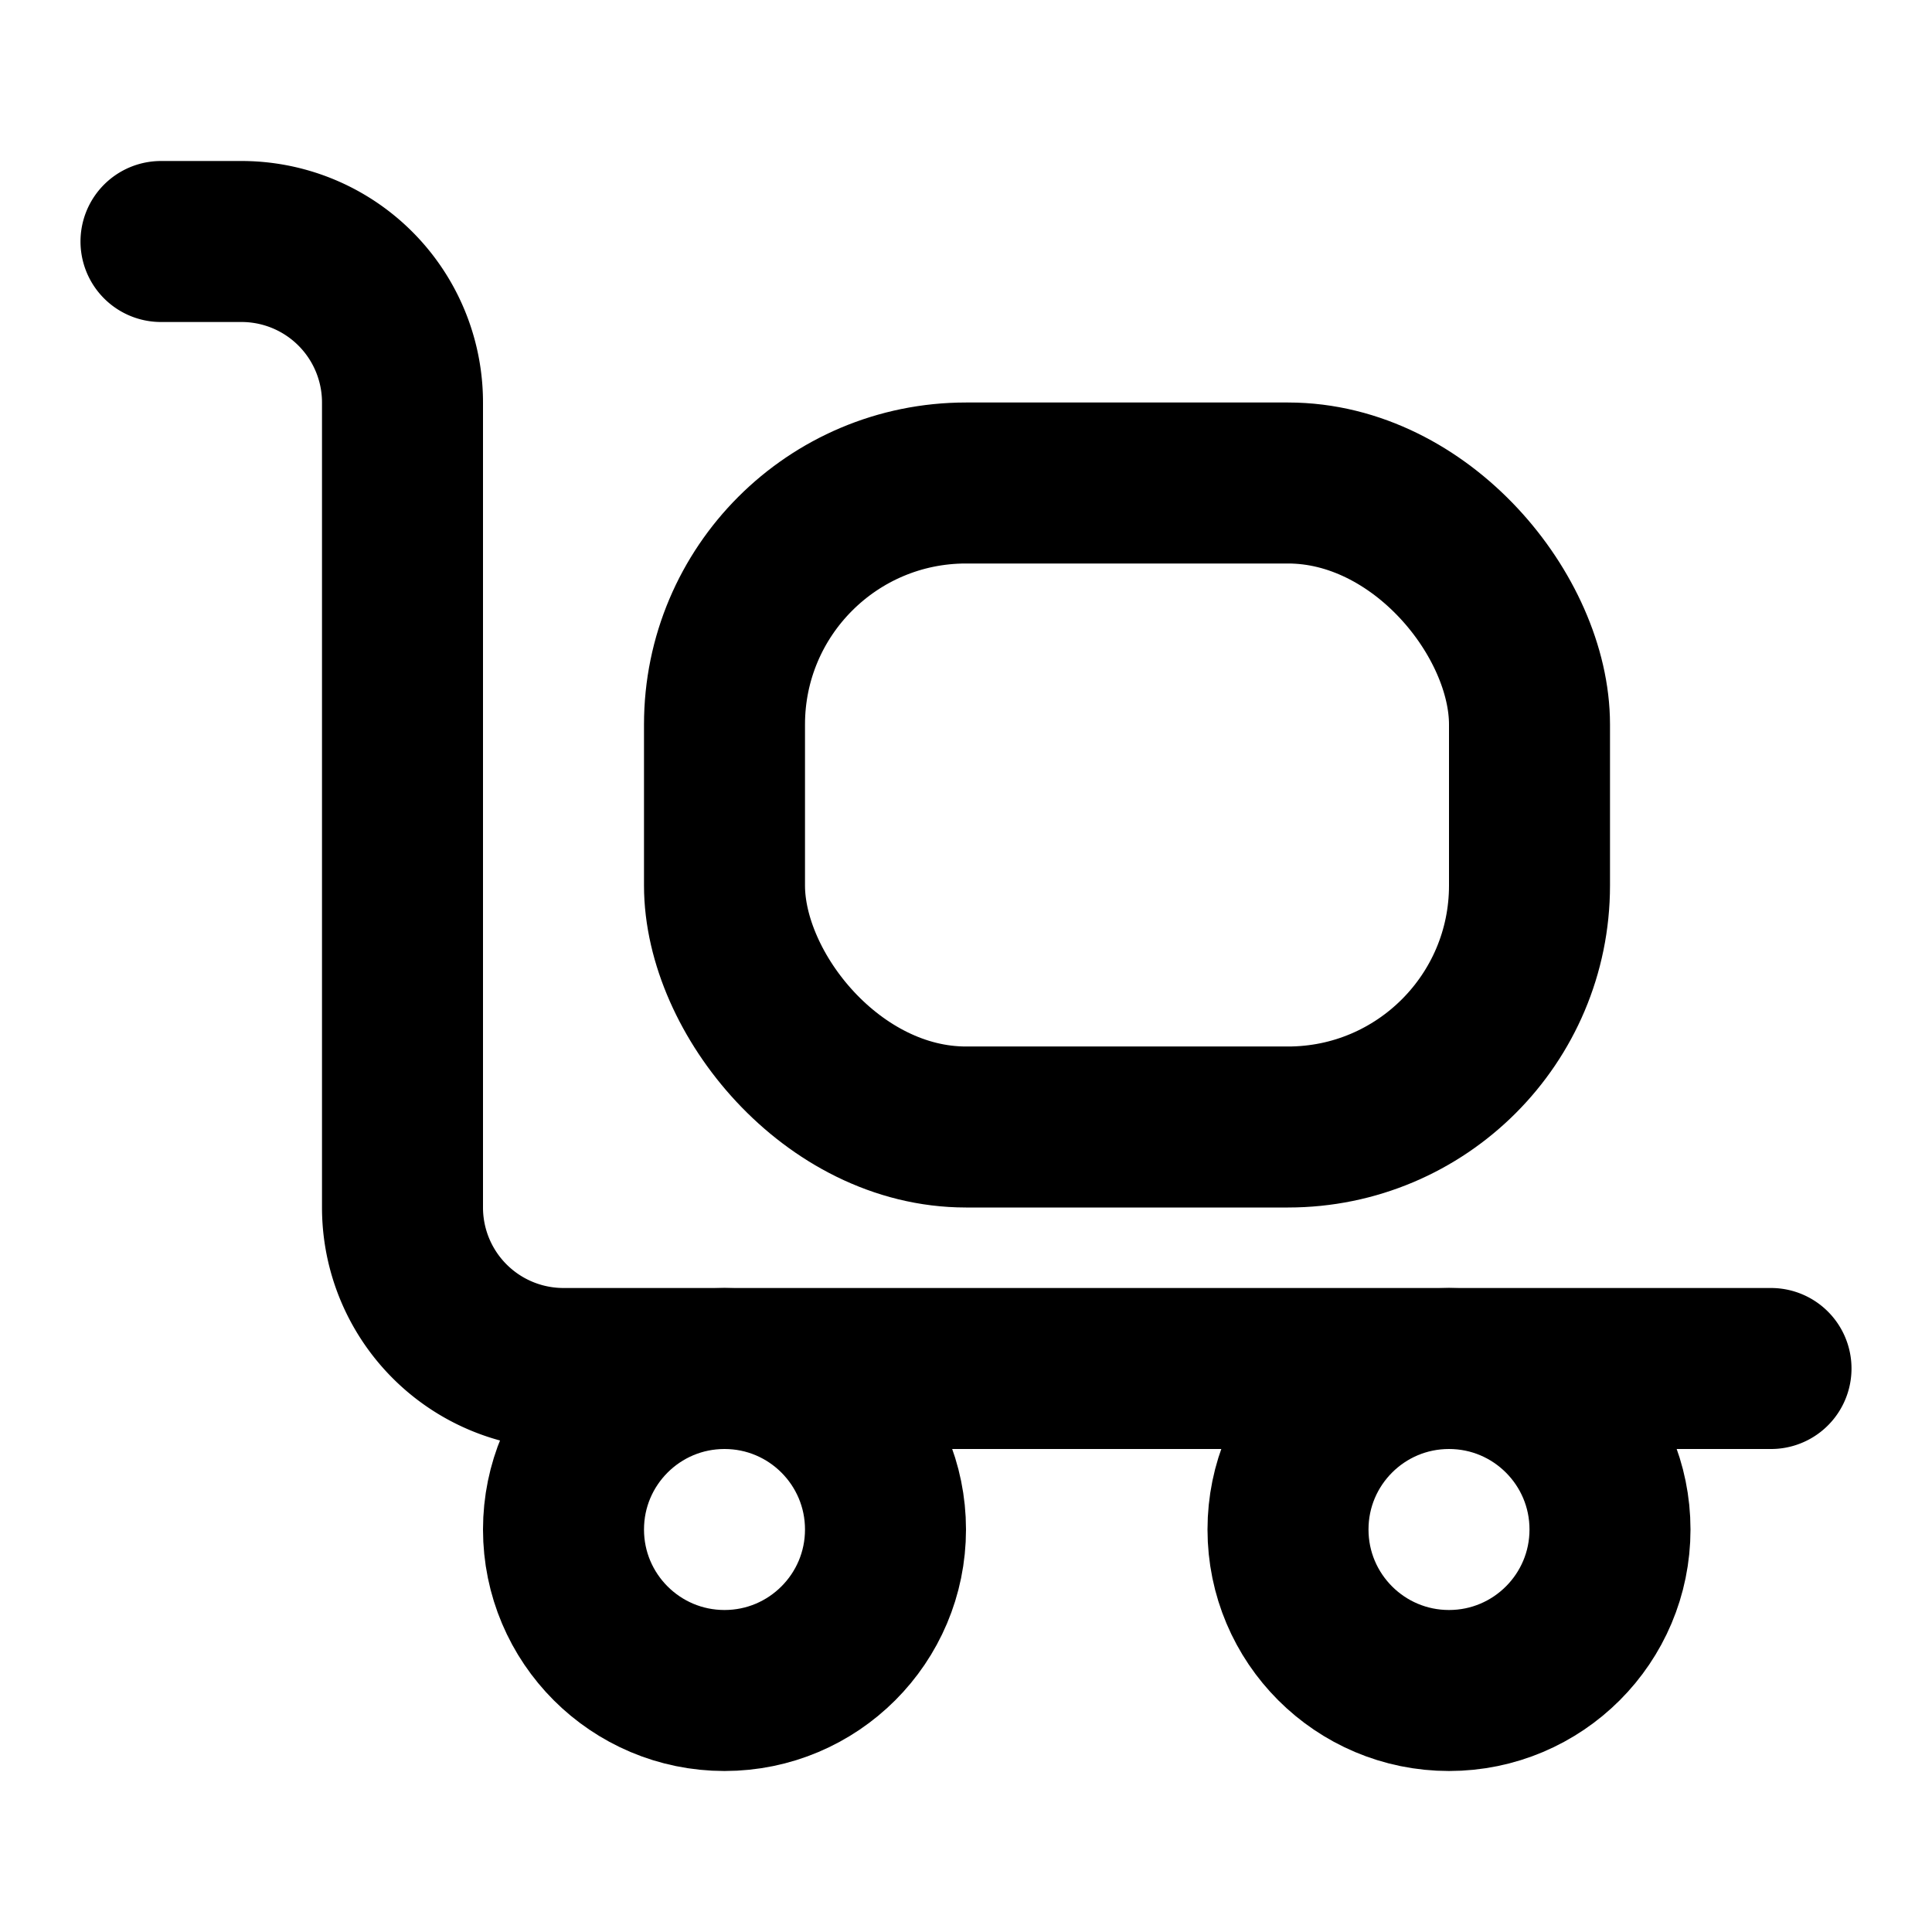
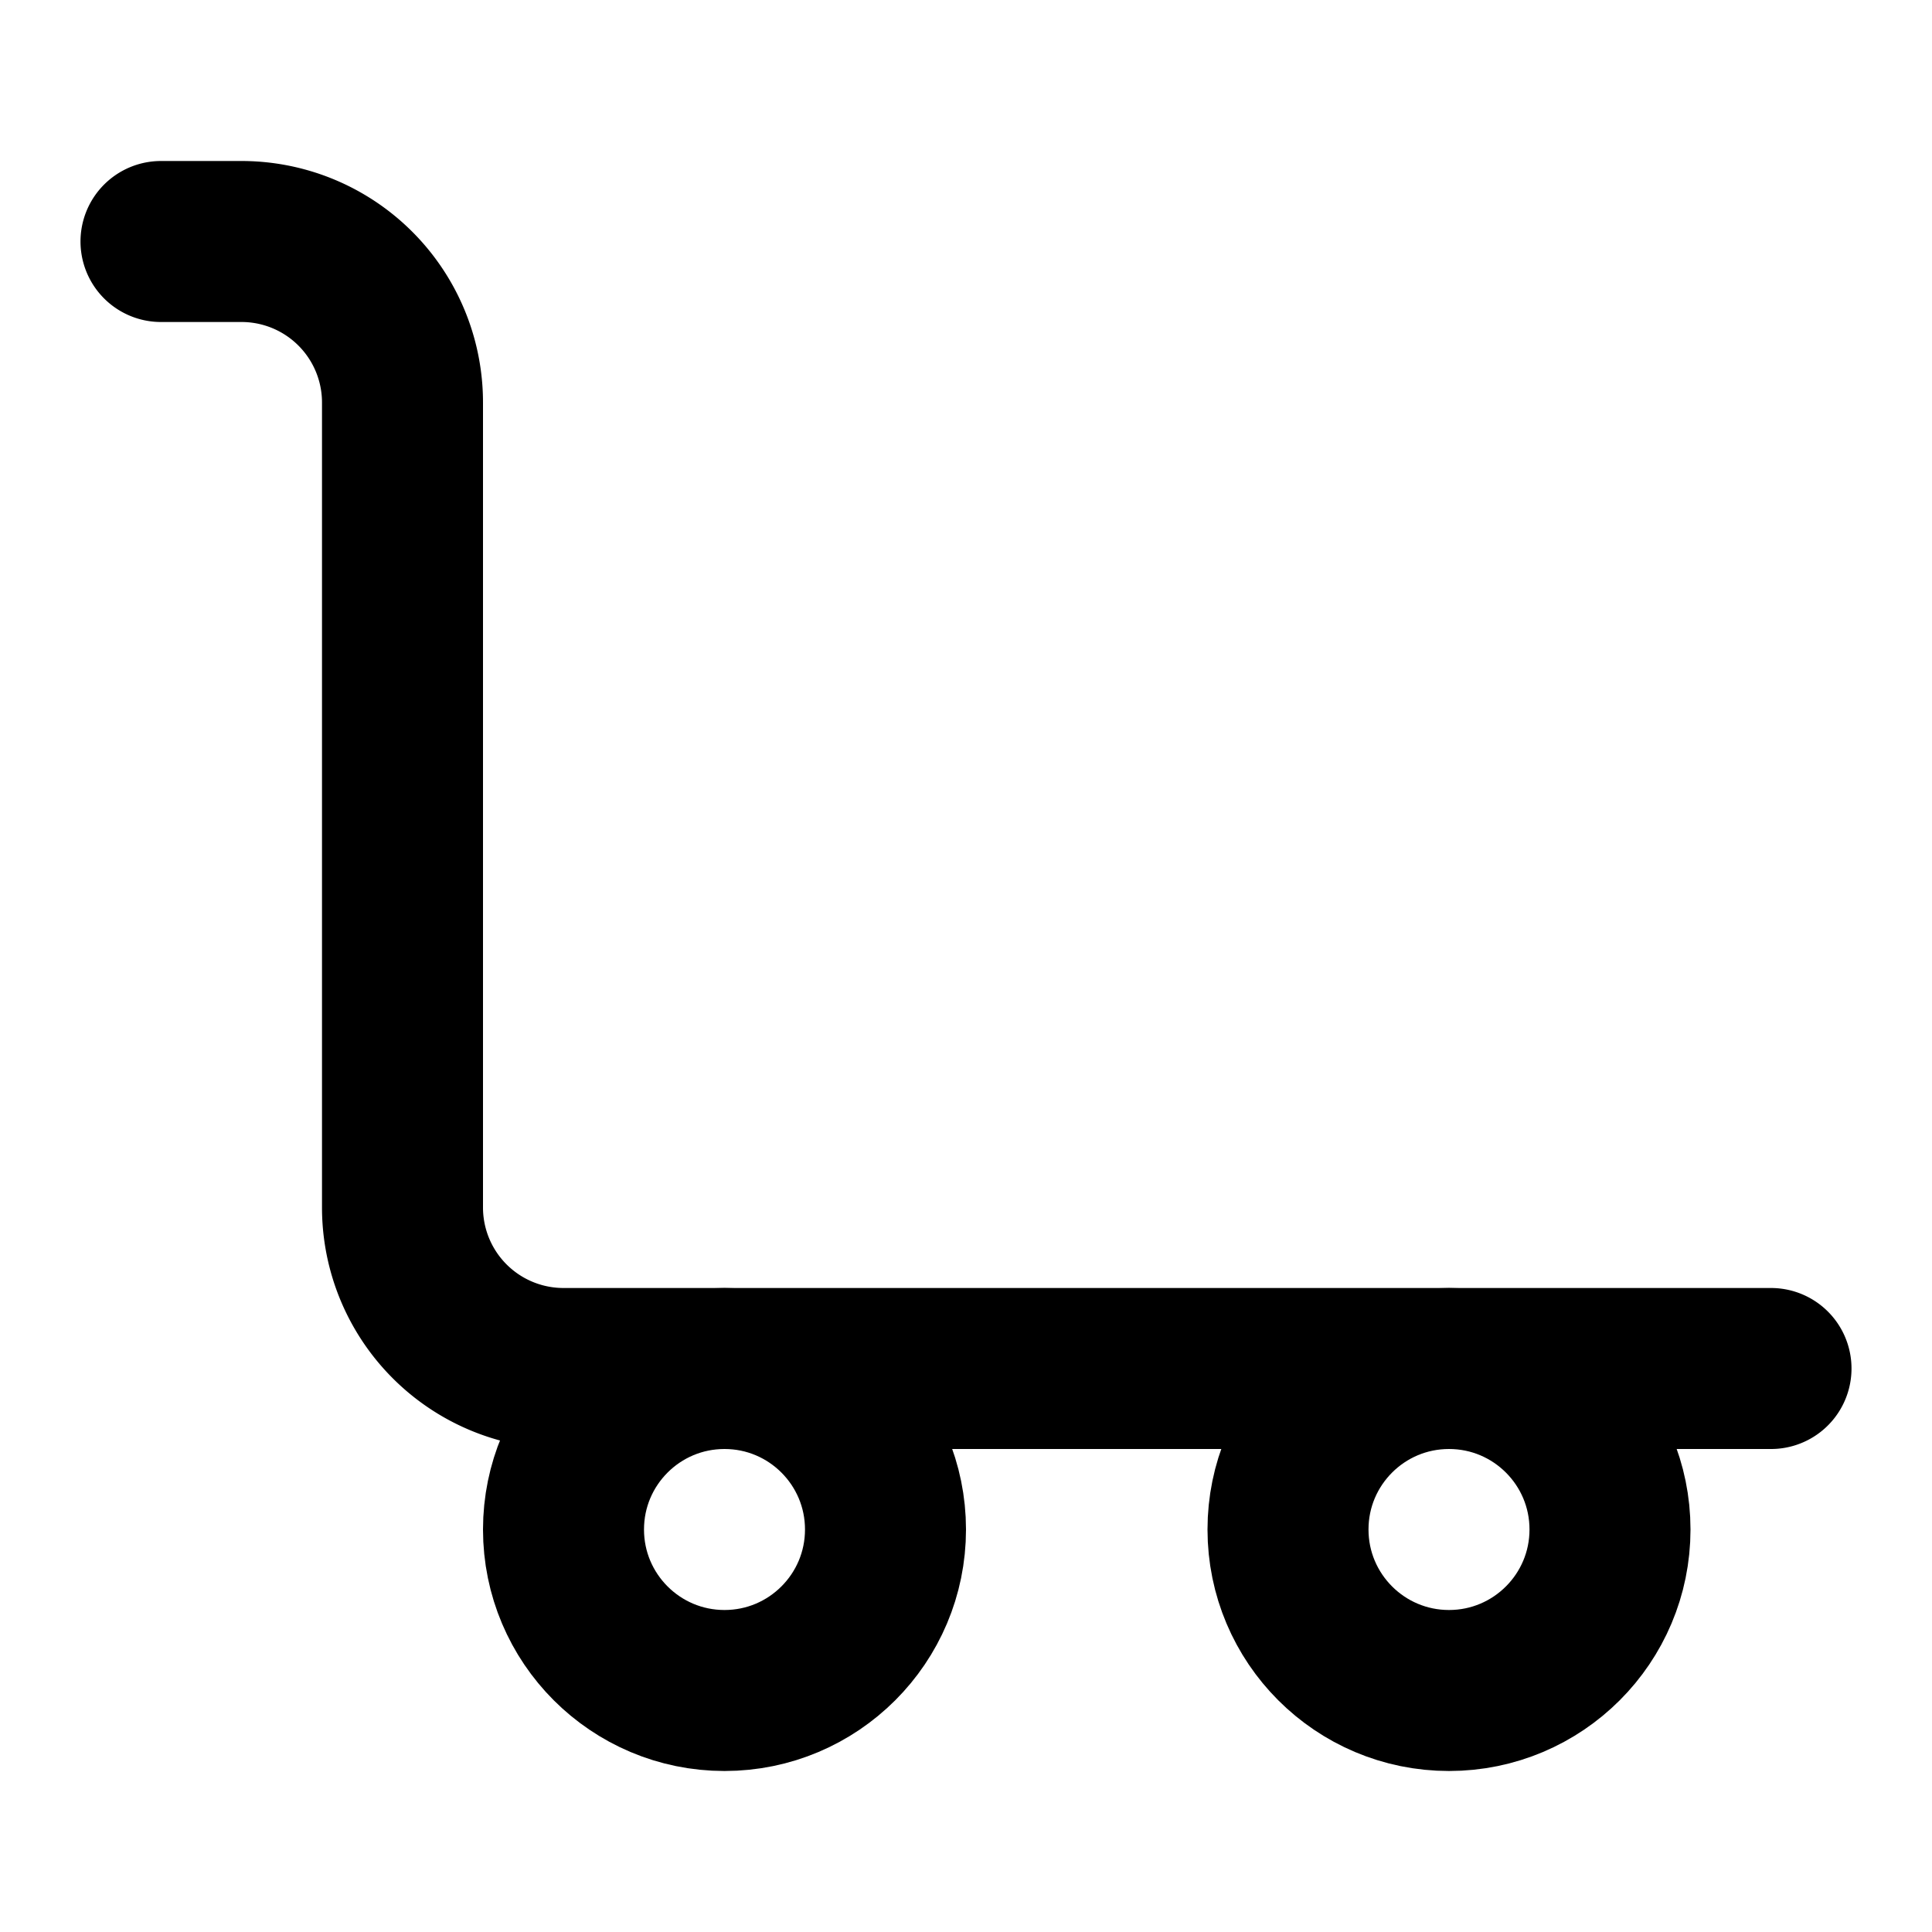
<svg xmlns="http://www.w3.org/2000/svg" class="icon icon-tabler icon-tabler-truck-loading" width="24" height="24" viewBox="0 0 24 24" stroke-width="2" stroke="currentColor" fill="none" stroke-linecap="round" stroke-linejoin="round">
  <path stroke="none" d="M0 0h24v24H0z" fill="none" />
  <path d="M2 3h1a2 2 0 0 1 2 2v10a2 2 0 0 0 2 2h15" />
-   <rect x="9" y="6" width="10" height="8" rx="3" />
  <circle cx="9" cy="19" r="2" />
  <circle cx="18" cy="19" r="2" />
</svg>